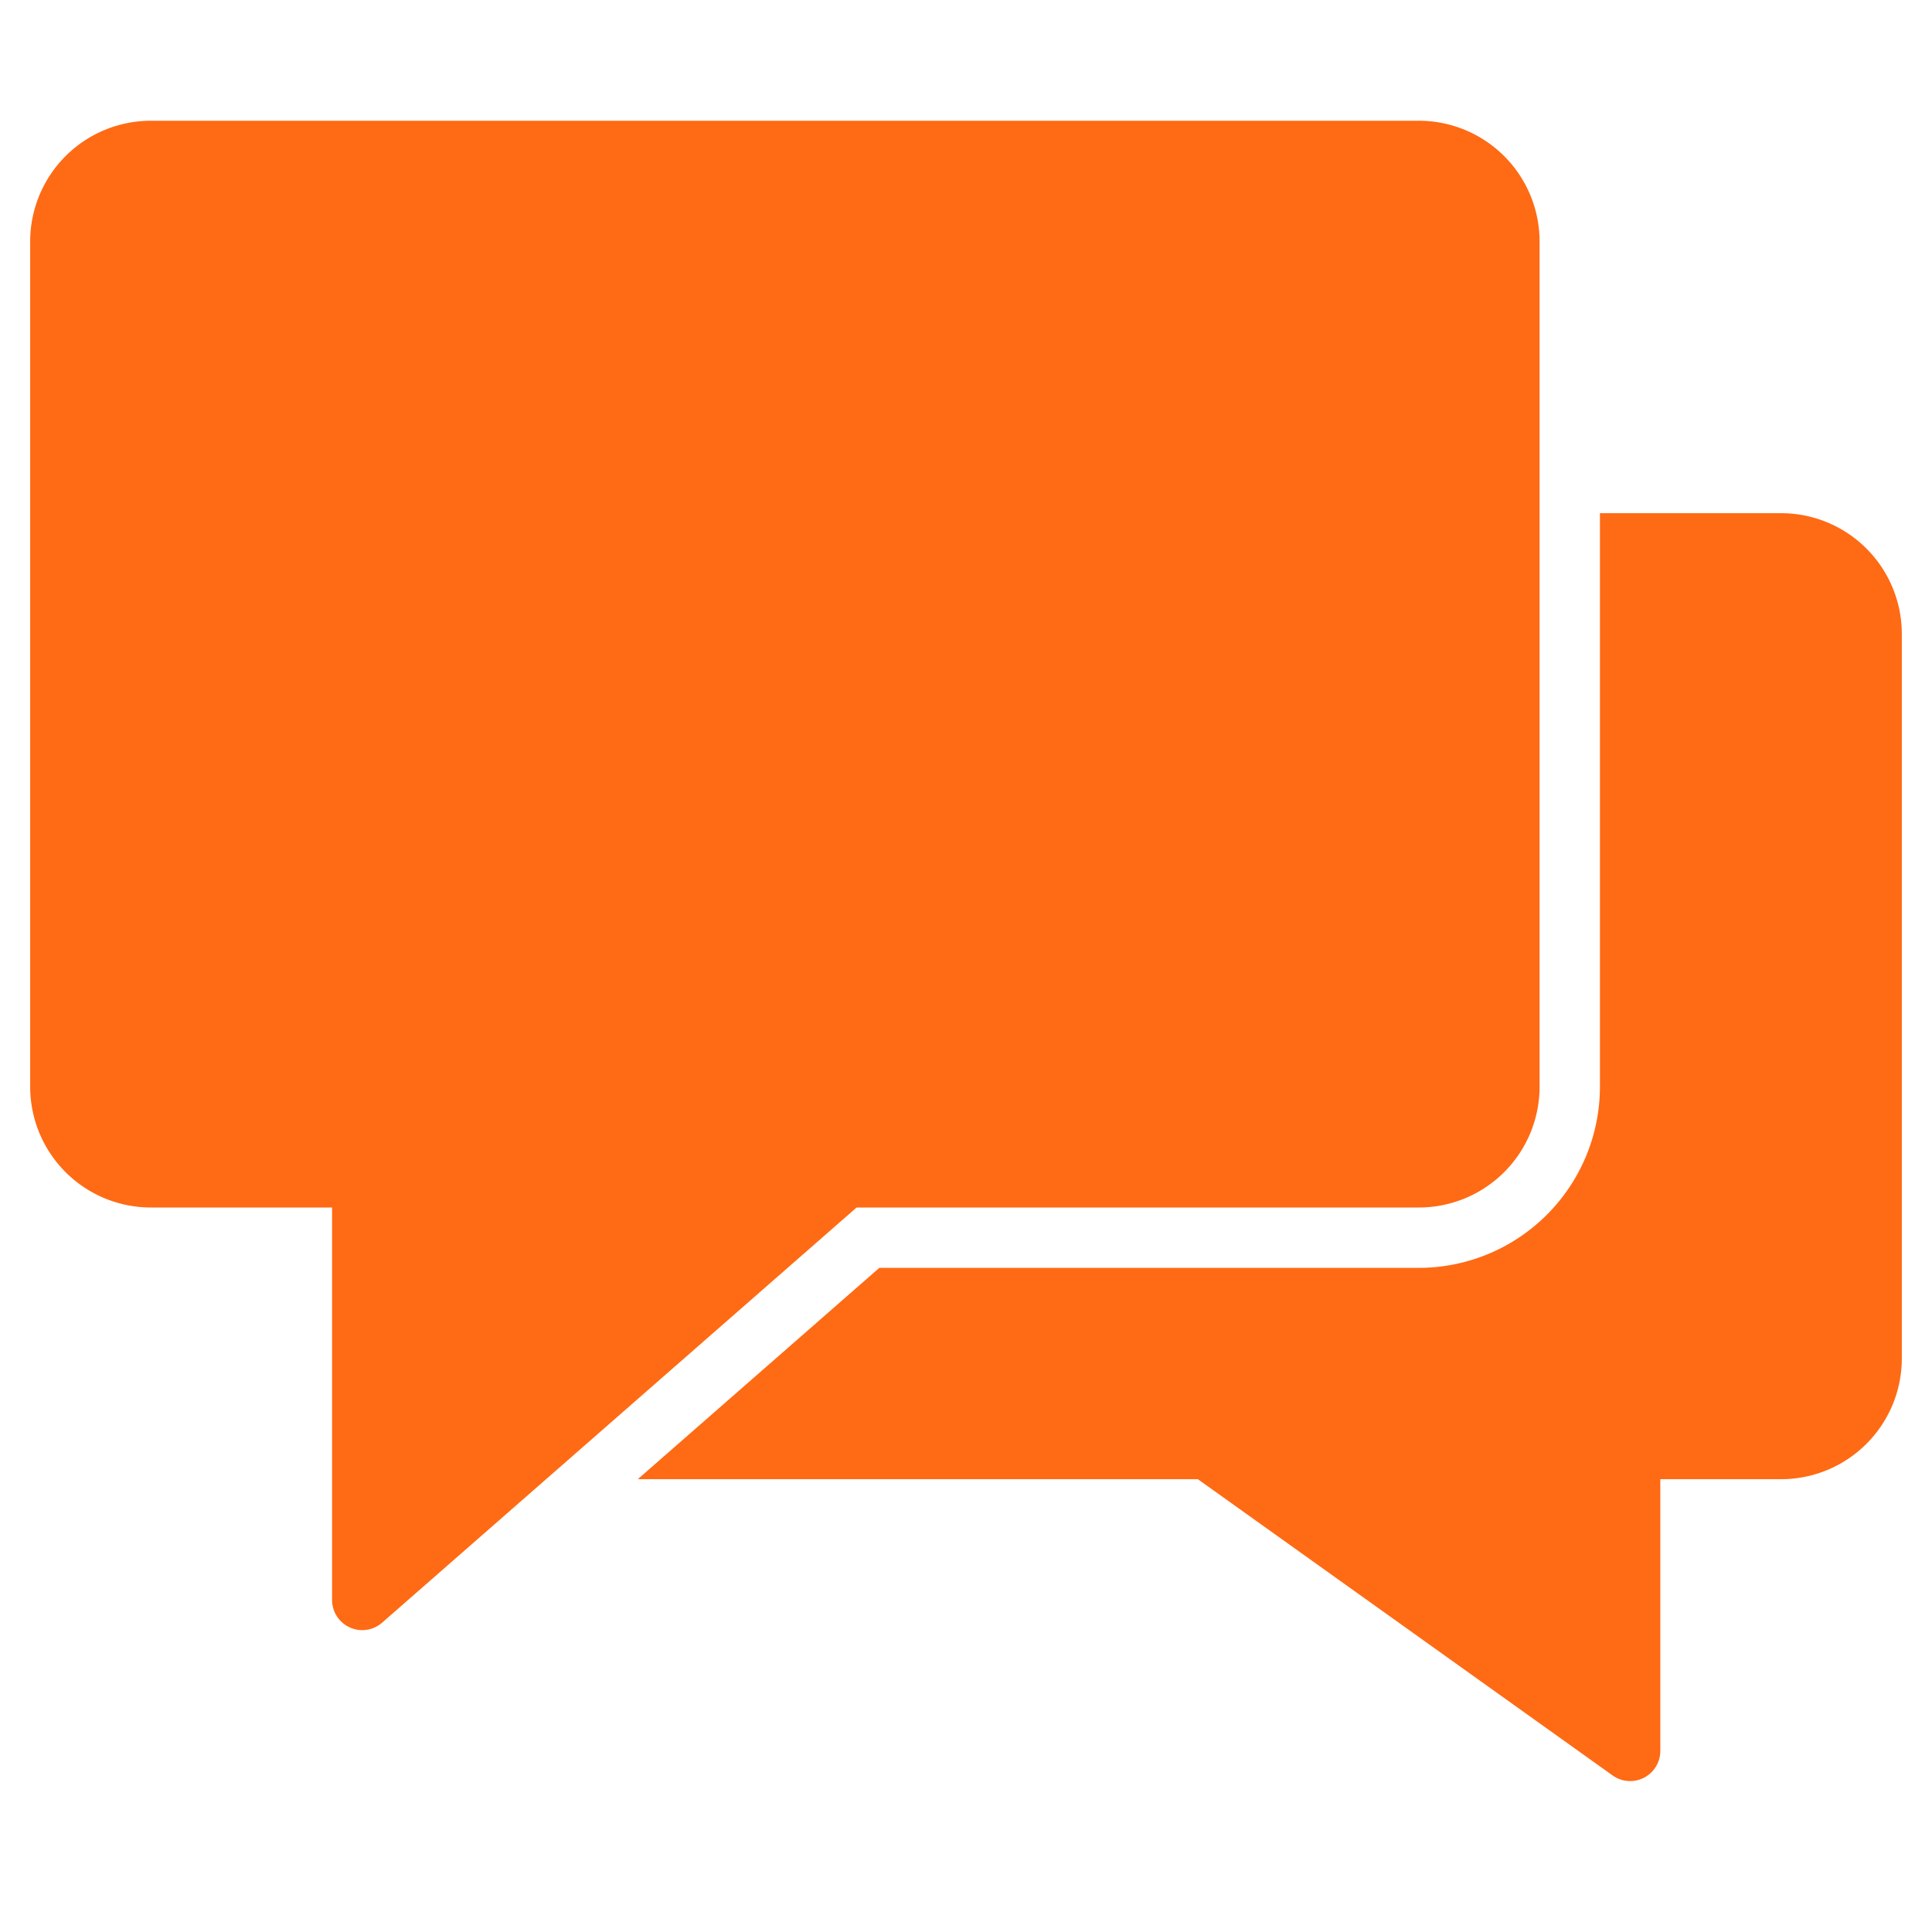
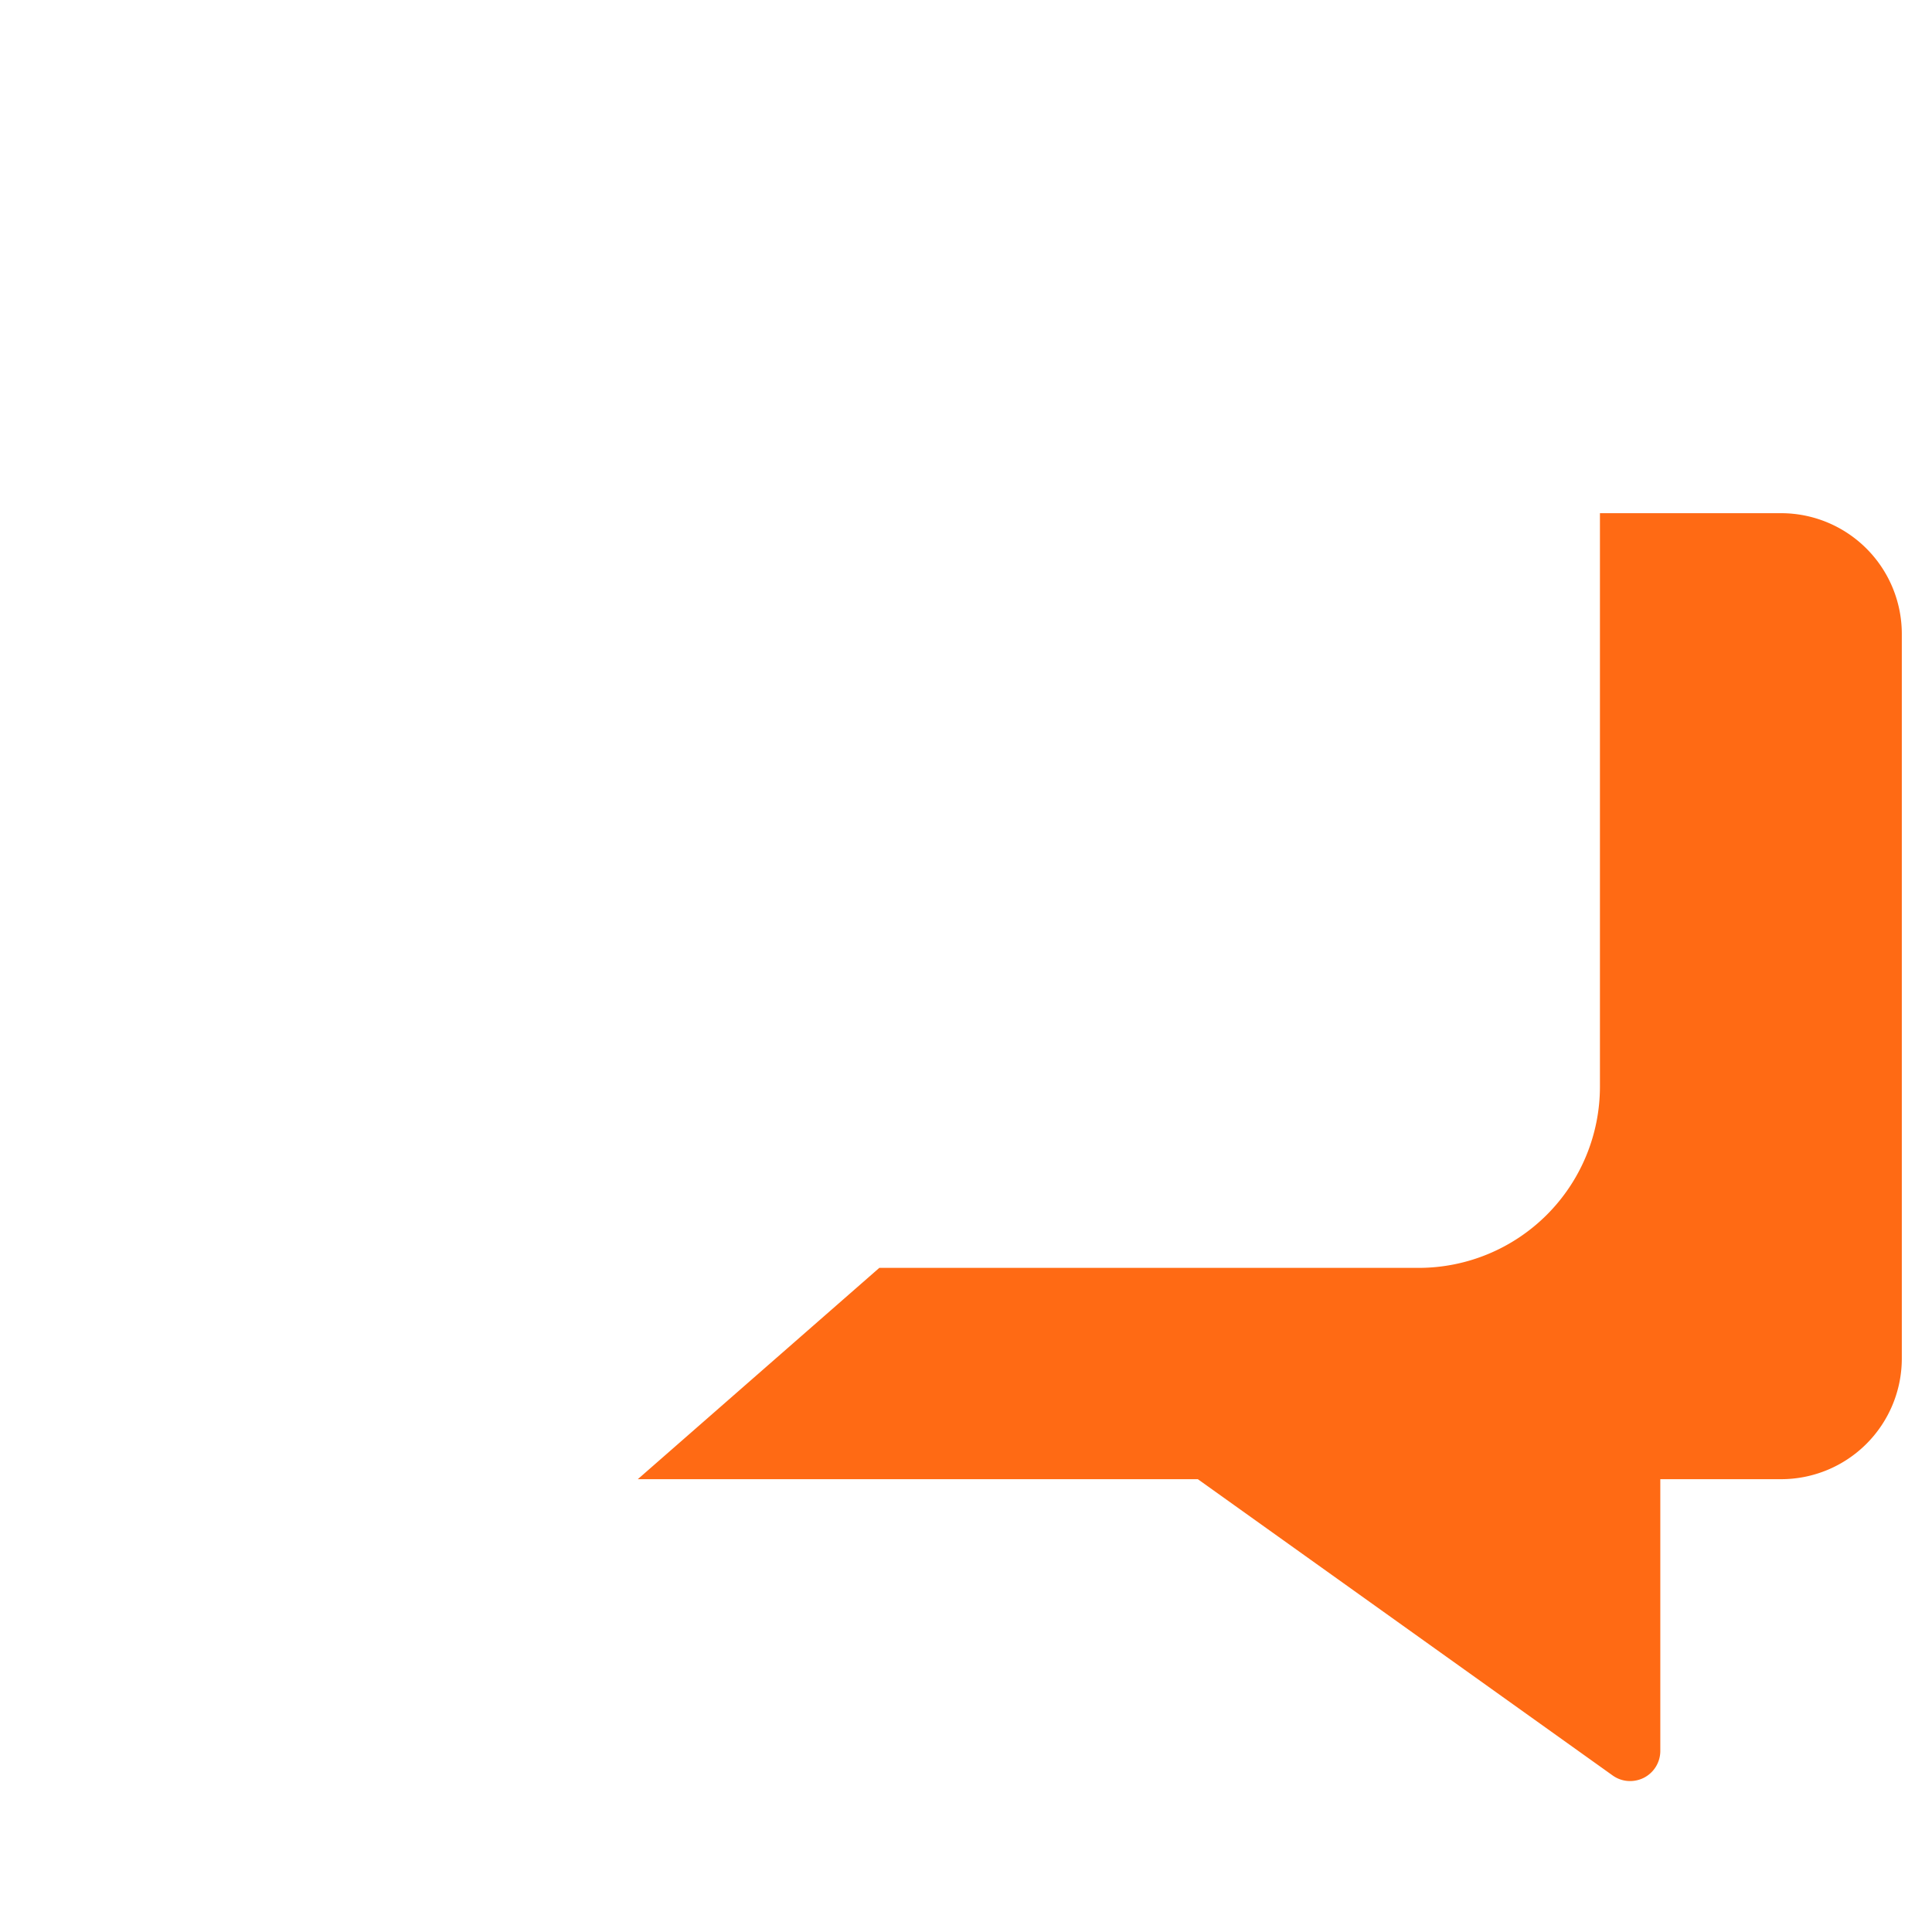
<svg xmlns="http://www.w3.org/2000/svg" x="0px" y="0px" width="64px" height="64px" viewBox="0 0 64 64">
  <g transform="translate(0, 0)">
    <path data-color="color-2" d="M59,17H53V36a6.006,6.006,0,0,1-6,6H29.128l-8,7H39.68l13.739,9.813A.988.988,0,0,0,54,59a1.019,1.019,0,0,0,.458-.11A1,1,0,0,0,55,58V49h4a4,4,0,0,0,4-4V21A4,4,0,0,0,59,17Z" fill="#ff6a14" />
-     <path d="M47,4H5A4,4,0,0,0,1,8V36a4,4,0,0,0,4,4h6V53a1,1,0,0,0,.587.91A.983.983,0,0,0,12,54a1,1,0,0,0,.658-.247L28.376,40H47a4,4,0,0,0,4-4V8A4,4,0,0,0,47,4Z" fill="#ff6a14" />
  </g>
</svg>